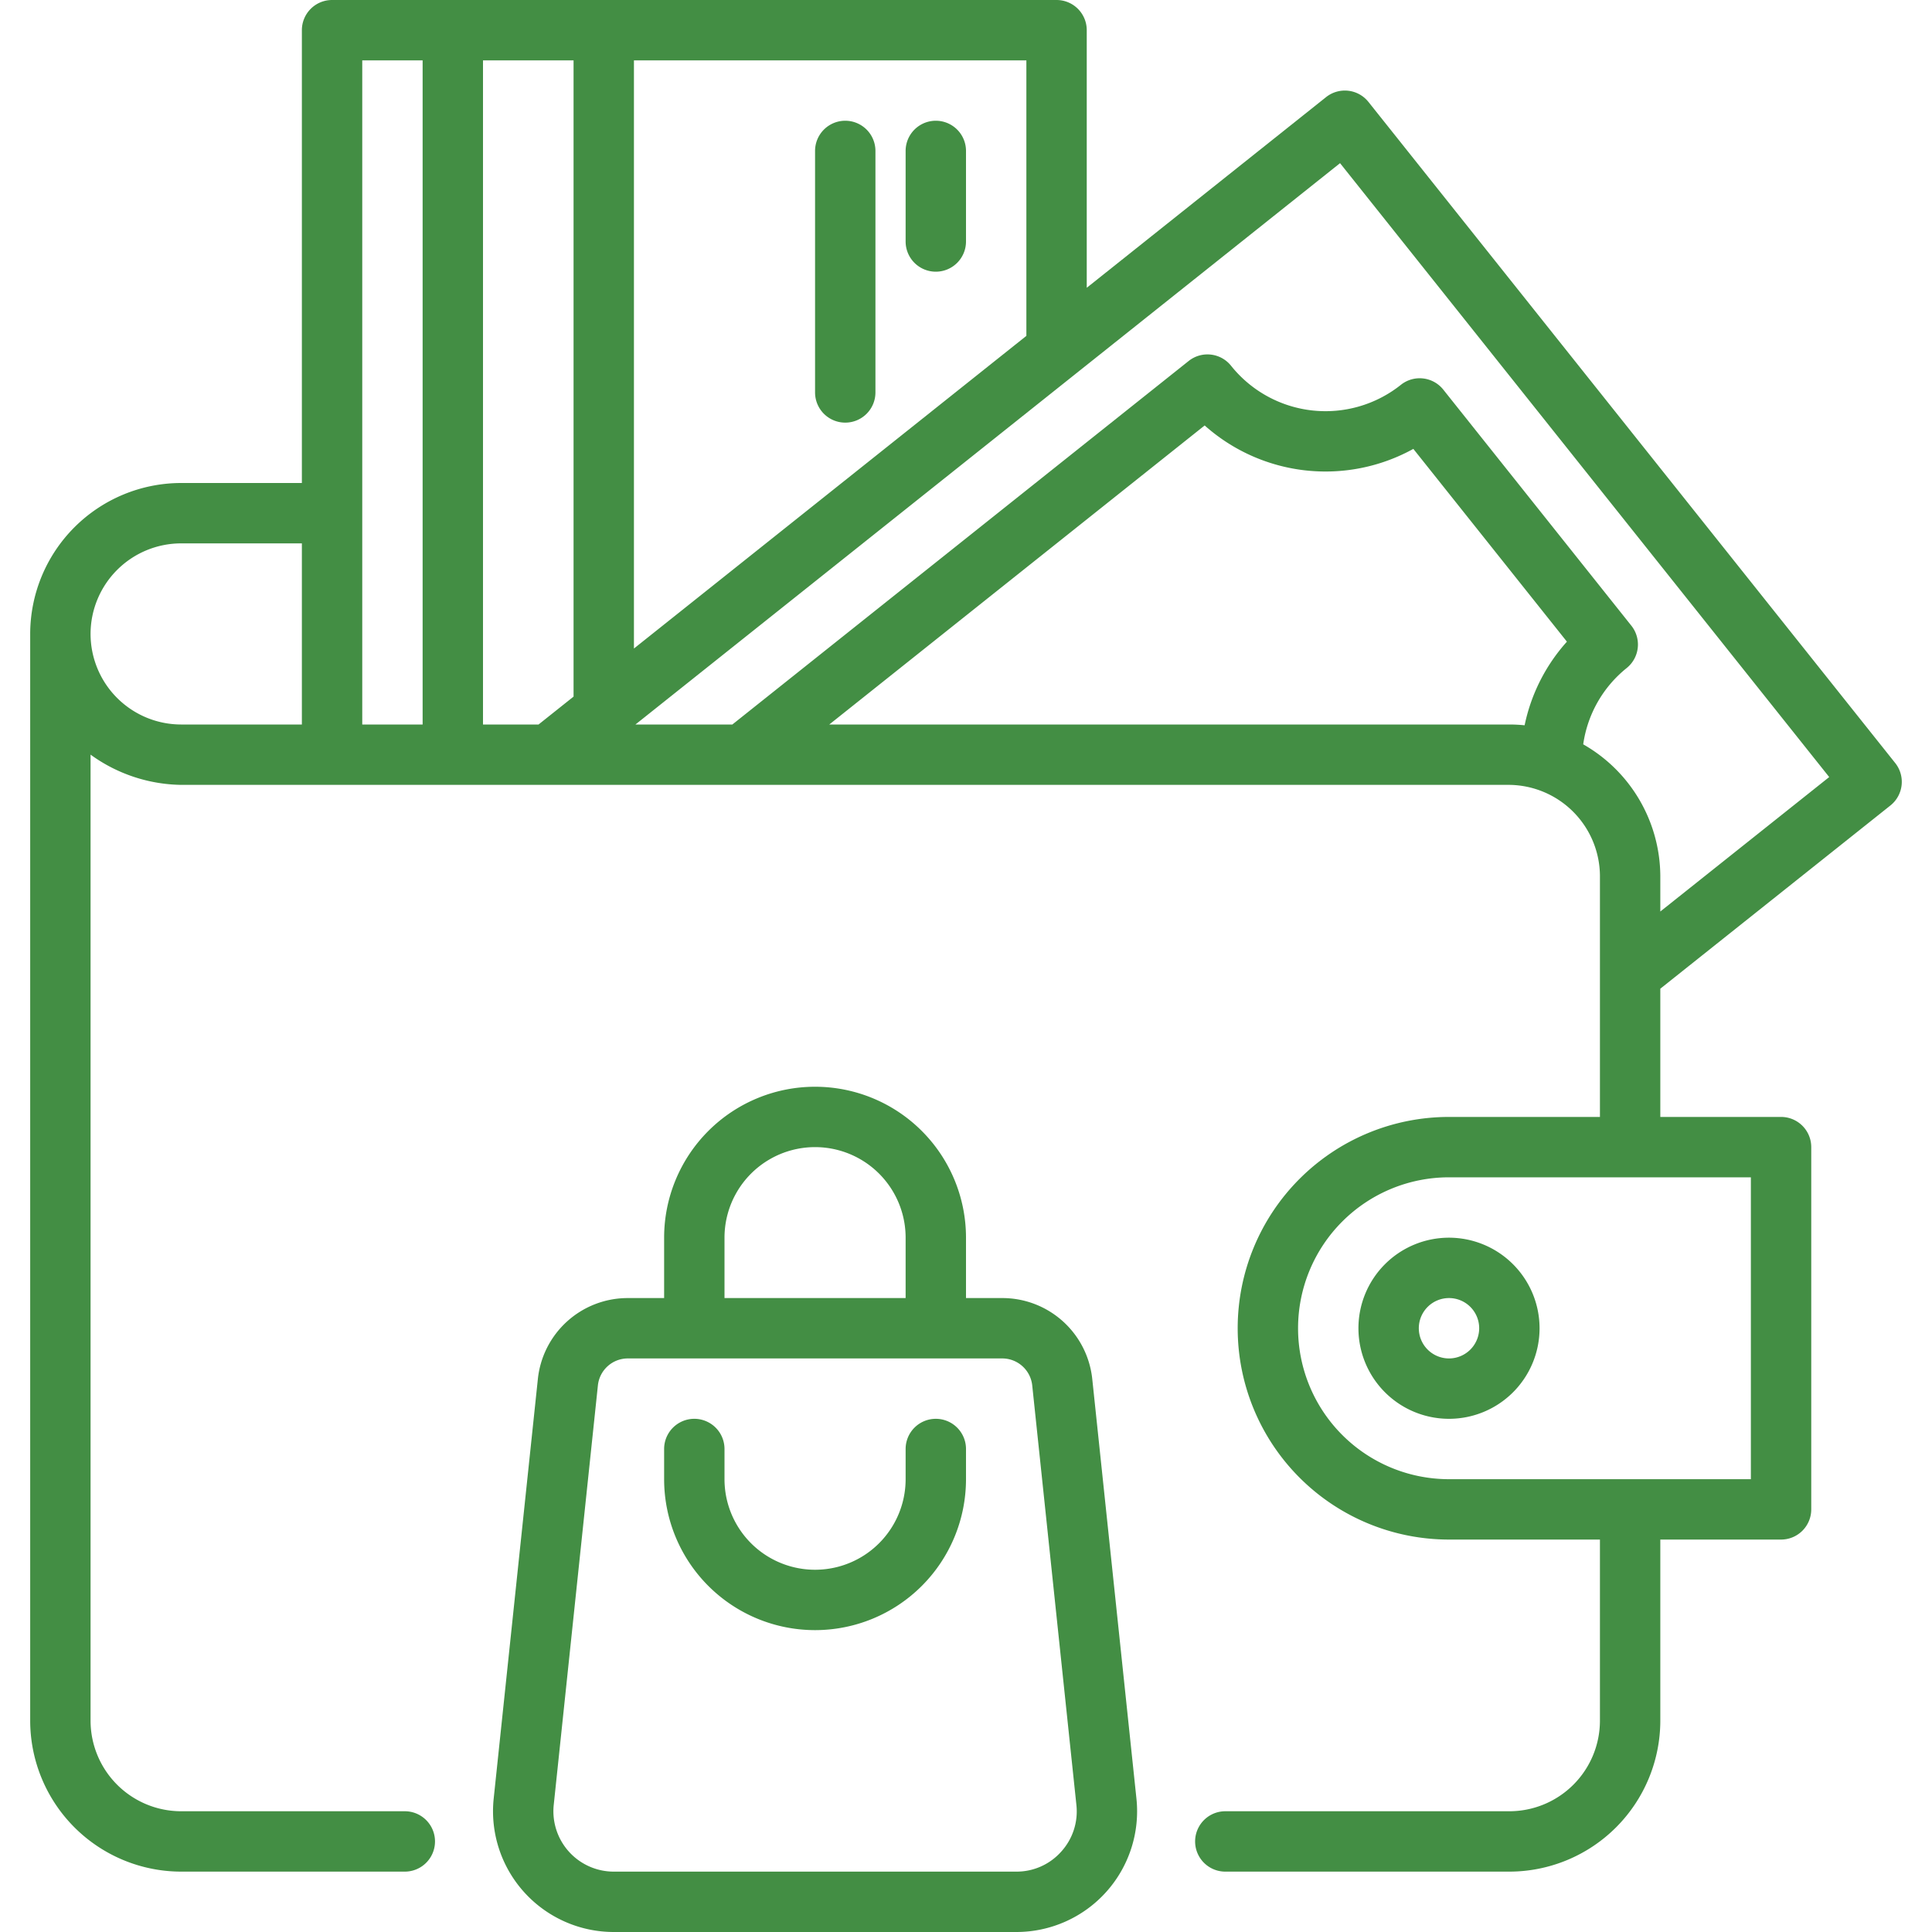
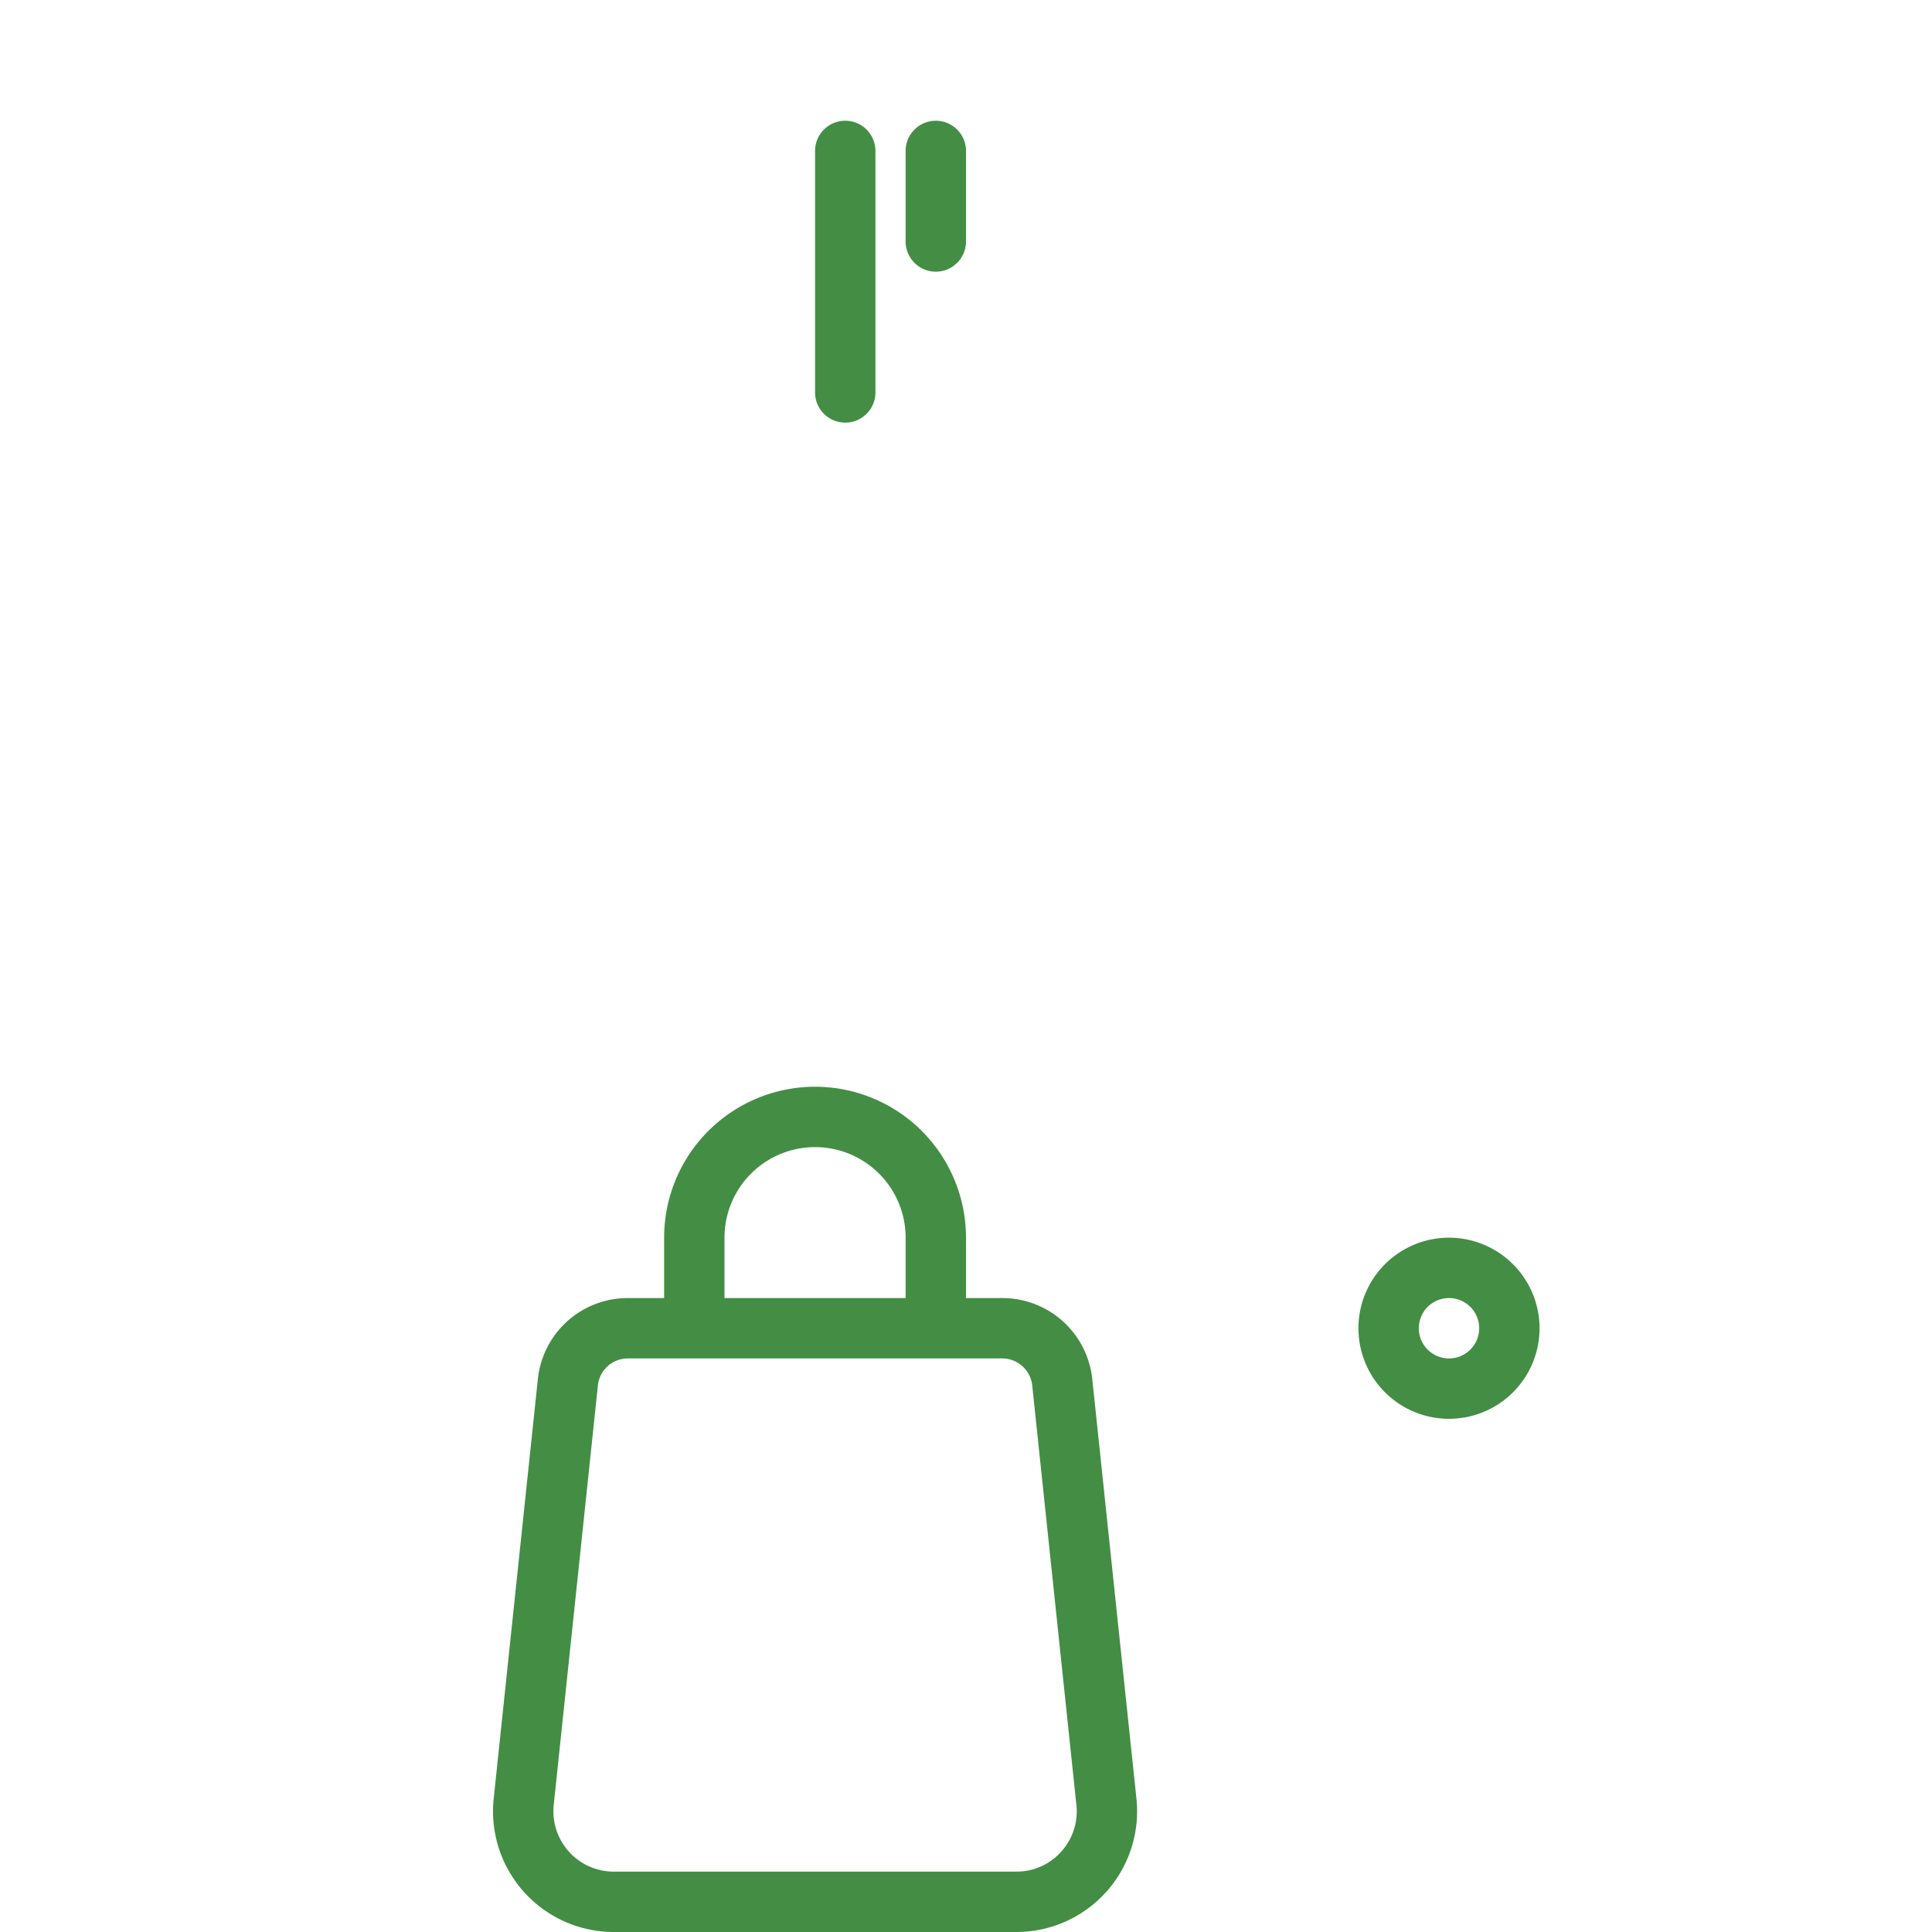
<svg xmlns="http://www.w3.org/2000/svg" viewBox="0 0 64 64" width="300" height="300">
  <g width="100%" height="100%" transform="matrix(1,0,0,1,0,0)">
    <g id="Wallet">
      <path d="M48,41a3,3,0,1,0,3,3A3.003,3.003,0,0,0,48,41Zm0,4a1,1,0,1,1,1-1A1.001,1.001,0,0,1,48,45Z" fill="#438e44" fill-opacity="1" data-original-color="#000000ff" stroke="none" stroke-opacity="1" />
-       <path d="M62.623,26.682a1.001,1.001,0,0,0,.159-1.405l-17.45-21.9a.999.999,0,0,0-1.405-.159L36,9.533V1a1,1,0,0,0-1-1H11a1,1,0,0,0-1,1V16H6a5.006,5.006,0,0,0-5,5V57a5.006,5.006,0,0,0,5,5h7.41a1,1,0,1,0,0-2H6a3.003,3.003,0,0,1-3-3V24.998A5.231,5.231,0,0,0,6,26H50a3.034,3.034,0,0,1,3,3v8H48a7,7,0,0,0,0,14h5v6a3.003,3.003,0,0,1-3,3H40.59a1,1,0,0,0,0,2H50a5.006,5.006,0,0,0,5-5V51h4a1,1,0,0,0,1-1V38a1,1,0,0,0-1-1H55V32.752ZM58,49H48a5,5,0,0,1,0-10H58ZM44.391,5.405,60.595,25.741,55,30.195V29a5.051,5.051,0,0,0-2.554-4.343,3.951,3.951,0,0,1,1.437-2.525,1.001,1.001,0,0,0,.158-1.405l-6.23-7.82a1,1,0,0,0-1.405-.159,4.006,4.006,0,0,1-5.625-.631 1.0 1,0,0,0-1.405-.159L24.26,24h-3.21C23.553,22.007,41.889,7.399,44.391,5.405ZM34,11.126,21,21.483V2H34ZM3,21a3.003,3.003,0,0,1,3-3h4v6H6A3.003,3.003,0,0,1,3,21Zm9-4V2h2V24H12ZM16,2h3V23.076L17.84,24H16ZM27.471,24l12.435-9.906a6.018,6.018,0,0,0,6.913.776l5.087,6.386a5.949,5.949,0,0,0-1.401,2.77A4.964,4.964,0,0,0,50,24Z" fill="#438e44" fill-opacity="1" data-original-color="#000000ff" stroke="none" stroke-opacity="1" />
      <path d="M31,9a1,1,0,0,0,1-1V5a1,1,0,0,0-2,0V8A1,1,0,0,0,31,9Z" fill="#438e44" fill-opacity="1" data-original-color="#000000ff" stroke="none" stroke-opacity="1" />
      <path d="M28,14a1,1,0,0,0,1-1V5a1,1,0,0,0-2,0v8A1,1,0,0,0,28,14Z" fill="#438e44" fill-opacity="1" data-original-color="#000000ff" stroke="none" stroke-opacity="1" />
      <path d="M33.199,43H32V41a5,5,0,0,0-10,0v2H20.8a2.993,2.993,0,0,0-2.983,2.686L16.354,59.581A4,4,0,0,0,20.332,64H33.668a3.999,3.999,0,0,0,3.978-4.418l-1.463-13.896A2.994,2.994,0,0,0,33.199,43ZM24,41a3,3,0,0,1,6,0v2H24ZM35.154,61.338A1.976,1.976,0,0,1,33.668,62H20.332a2,2,0,0,1-1.989-2.209L19.806,45.895A.997.997,0,0,1,20.8,45H33.199a.999.999,0,0,1,.995.895l1.463,13.896A1.981,1.981,0,0,1,35.154,61.338Z" fill="#438e44" fill-opacity="1" data-original-color="#000000ff" stroke="none" stroke-opacity="1" />
-       <path d="M31,47a1,1,0,0,0-1,1v1a3,3,0,0,1-6,0V48a1,1,0,0,0-2,0v1a5,5,0,0,0,10,0V48A1,1,0,0,0,31,47Z" fill="#438e44" fill-opacity="1" data-original-color="#000000ff" stroke="none" stroke-opacity="1" />
    </g>
  </g>
</svg>